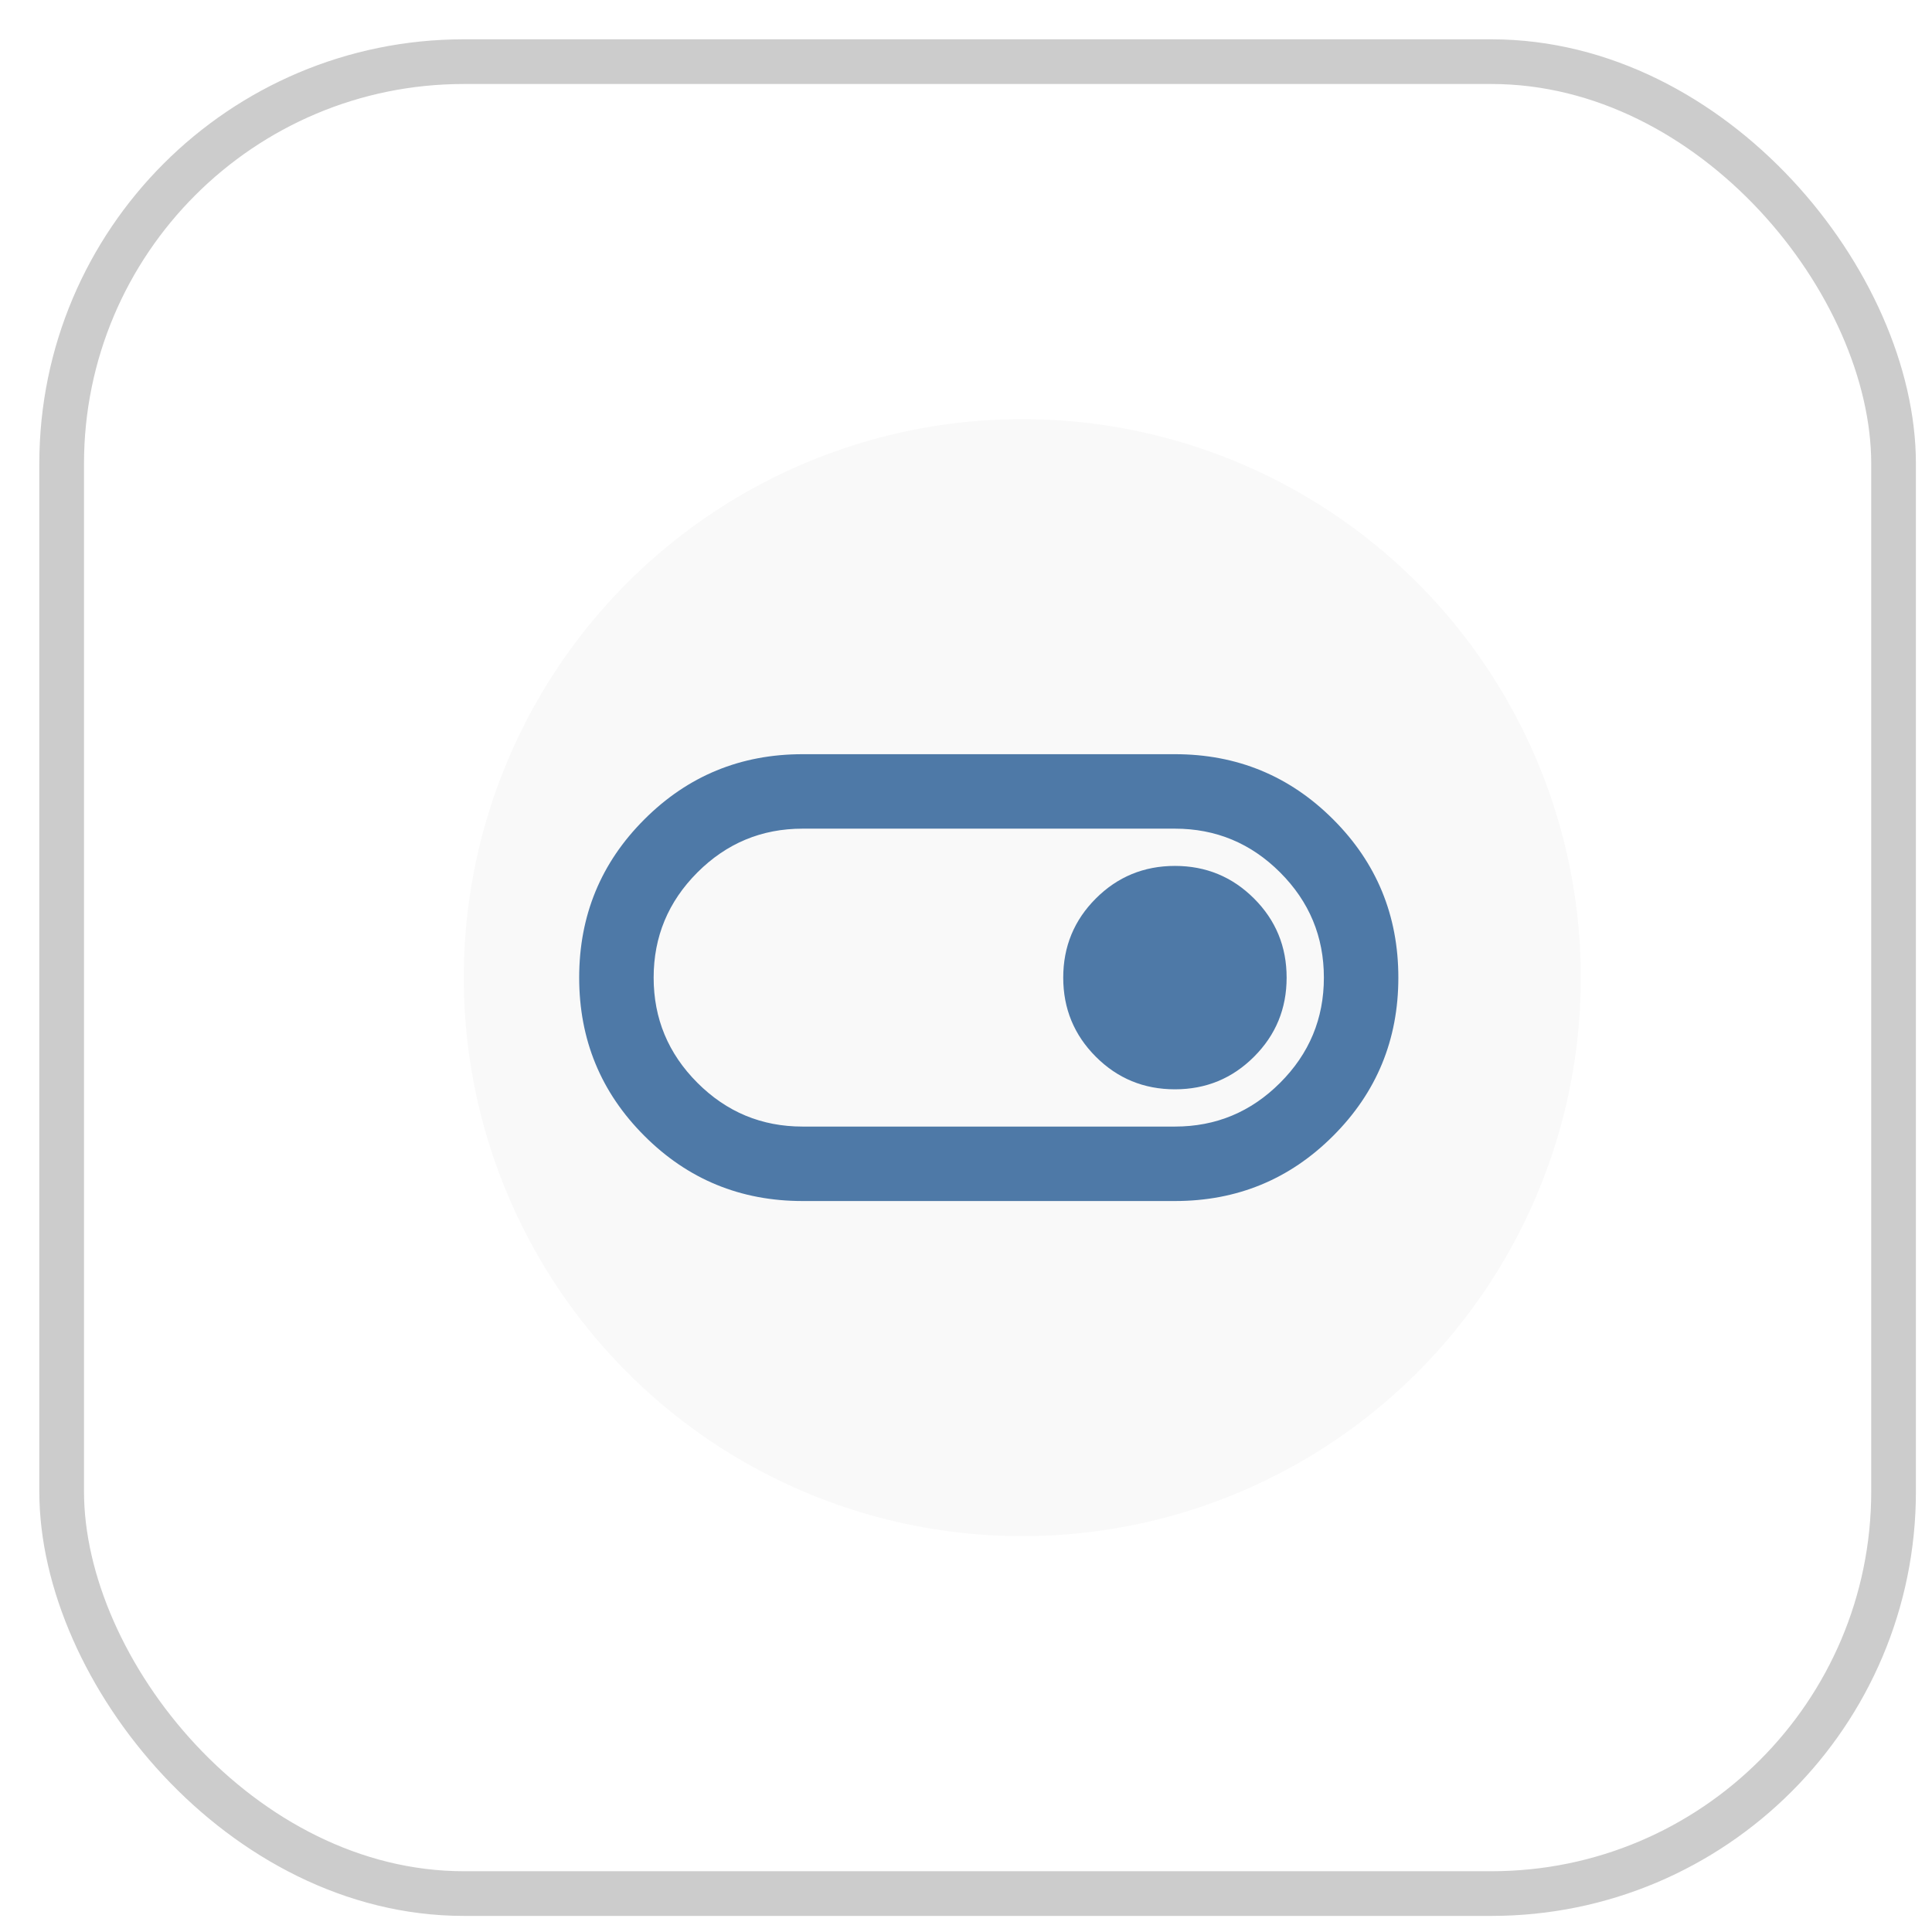
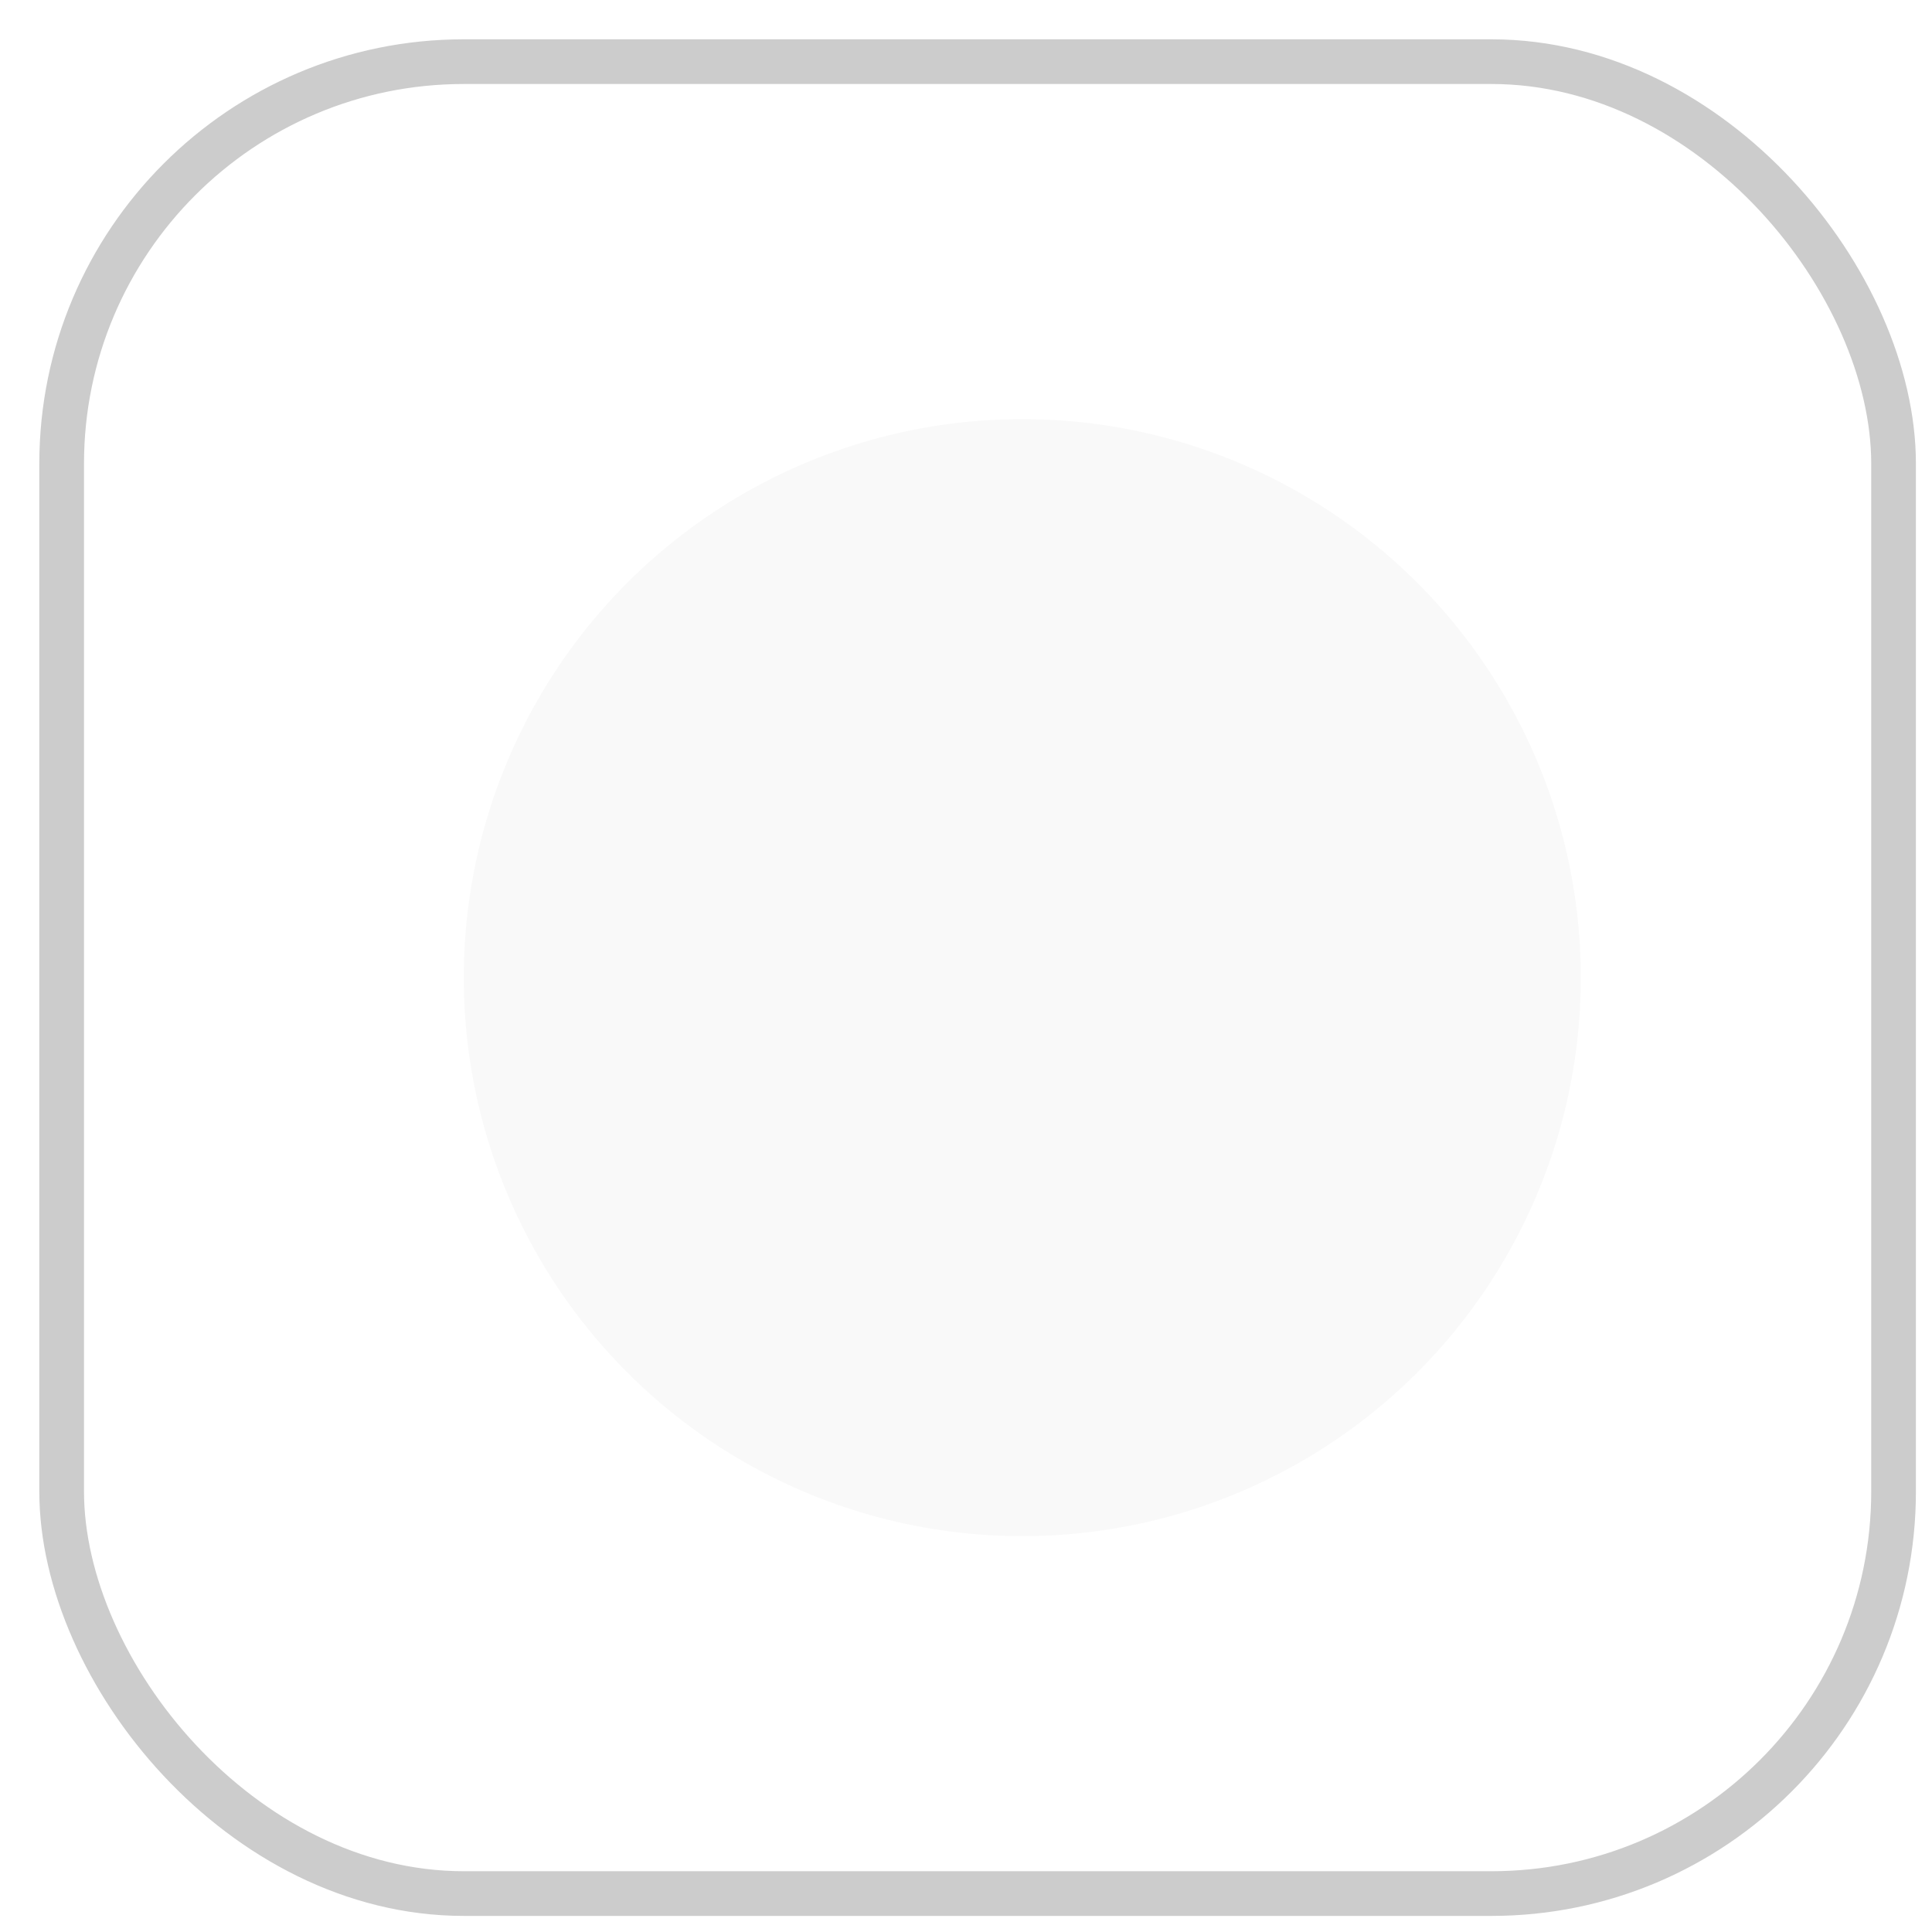
<svg xmlns="http://www.w3.org/2000/svg" fill="none" height="100%" overflow="visible" preserveAspectRatio="none" style="display: block;" viewBox="0 0 46 46" width="100%">
  <g id="Data">
    <rect fill="white" height="43.617" id="Rectangle 34624668" rx="9.574" stroke="#CCCCCC" stroke-width="1.064" width="43.617" x="1.468" y="1.468" />
    <g filter="url(#filter0_dd_0_2925)" id="Ellipse 166">
      <circle cx="23.276" cy="23.277" fill="#F9F9F9" r="13.298" />
    </g>
    <g clip-path="url(#clip0_0_2925)" id="Single Use">
      <g id="Group">
        <g id="Vector">
</g>
      </g>
      <g id="toggle_on_24dp_E8EAED_FILL0_wght400_GRAD0_opsz24 (1) 1">
-         <path d="M19.109 28.596C17.632 28.596 16.376 28.079 15.342 27.044C14.307 26.01 13.79 24.754 13.79 23.277C13.79 21.799 14.307 20.543 15.342 19.509C16.376 18.475 17.632 17.957 19.109 17.957H27.975C29.452 17.957 30.708 18.475 31.742 19.509C32.777 20.543 33.294 21.799 33.294 23.277C33.294 24.754 32.777 26.01 31.742 27.044C30.708 28.079 29.452 28.596 27.975 28.596H19.109ZM19.109 26.823H27.975C28.95 26.823 29.785 26.476 30.479 25.781C31.174 25.087 31.521 24.252 31.521 23.277C31.521 22.301 31.174 21.467 30.479 20.772C29.785 20.078 28.95 19.73 27.975 19.73H19.109C18.134 19.73 17.299 20.078 16.605 20.772C15.911 21.467 15.563 22.301 15.563 23.277C15.563 24.252 15.911 25.087 16.605 25.781C17.299 26.476 18.134 26.823 19.109 26.823ZM27.975 25.936C28.713 25.936 29.341 25.678 29.858 25.16C30.376 24.643 30.634 24.015 30.634 23.277C30.634 22.538 30.376 21.91 29.858 21.393C29.341 20.876 28.713 20.617 27.975 20.617C27.236 20.617 26.608 20.876 26.091 21.393C25.574 21.91 25.315 22.538 25.315 23.277C25.315 24.015 25.574 24.643 26.091 25.16C26.608 25.678 27.236 25.936 27.975 25.936Z" fill="#4E79A7" id="Vector_2" />
-       </g>
+         </g>
    </g>
  </g>
  <defs>
    <filter color-interpolation-filters="sRGB" filterUnits="userSpaceOnUse" height="32.979" id="filter0_dd_0_2925" width="32.979" x="7.319" y="6.787">
      <feFlood flood-opacity="0" result="BackgroundImageFix" />
      <feColorMatrix in="SourceAlpha" result="hardAlpha" type="matrix" values="0 0 0 0 0 0 0 0 0 0 0 0 0 0 0 0 0 0 127 0" />
      <feOffset dx="0.532" />
      <feGaussianBlur stdDeviation="0.798" />
      <feColorMatrix type="matrix" values="0 0 0 0 0 0 0 0 0 0 0 0 0 0 0 0 0 0 0.1 0" />
      <feBlend in2="BackgroundImageFix" mode="normal" result="effect1_dropShadow_0_2925" />
      <feColorMatrix in="SourceAlpha" result="hardAlpha" type="matrix" values="0 0 0 0 0 0 0 0 0 0 0 0 0 0 0 0 0 0 127 0" />
      <feMorphology in="SourceAlpha" operator="dilate" radius="1.596" result="effect2_dropShadow_0_2925" />
      <feOffset dx="0.532" />
      <feGaussianBlur stdDeviation="0.798" />
      <feColorMatrix type="matrix" values="0 0 0 0 0 0 0 0 0 0 0 0 0 0 0 0 0 0 0.1 0" />
      <feBlend in2="effect1_dropShadow_0_2925" mode="normal" result="effect2_dropShadow_0_2925" />
      <feBlend in="SourceGraphic" in2="effect2_dropShadow_0_2925" mode="normal" result="shape" />
    </filter>
    <clipPath id="clip0_0_2925">
-       <rect fill="white" height="28.457" transform="translate(9.181 9.181)" width="28.457" />
-     </clipPath>
+       </clipPath>
  </defs>
</svg>